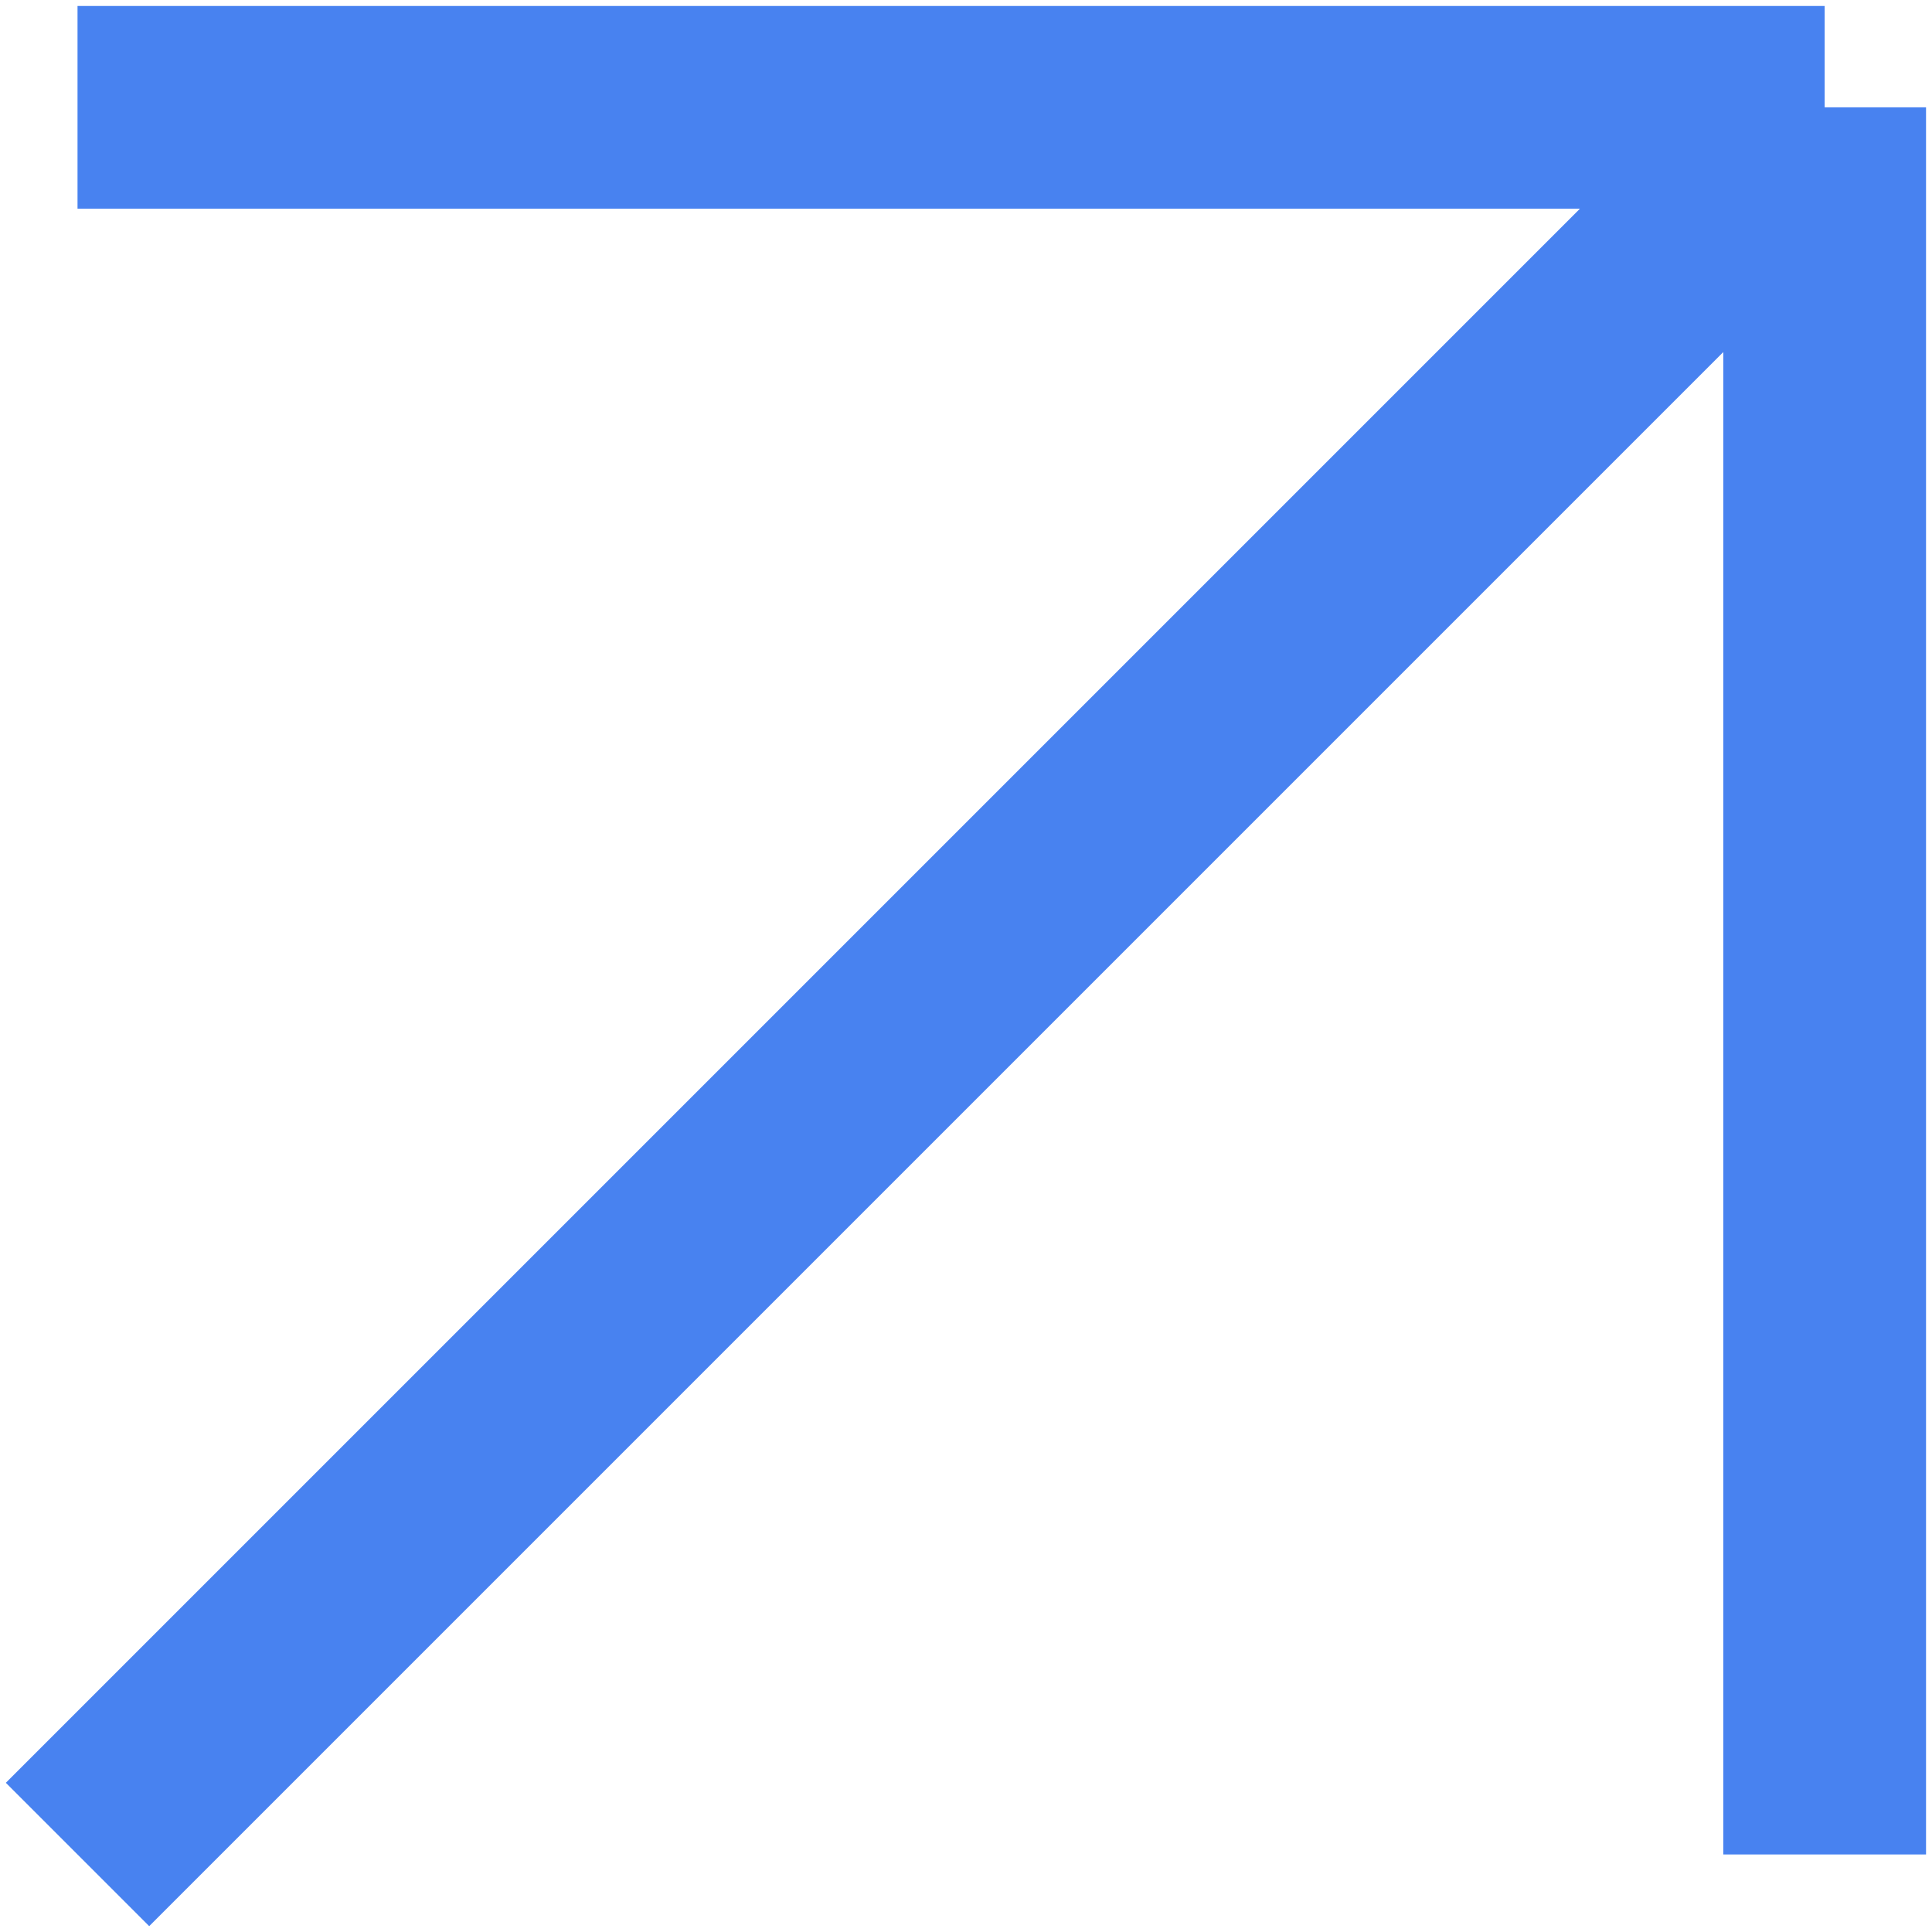
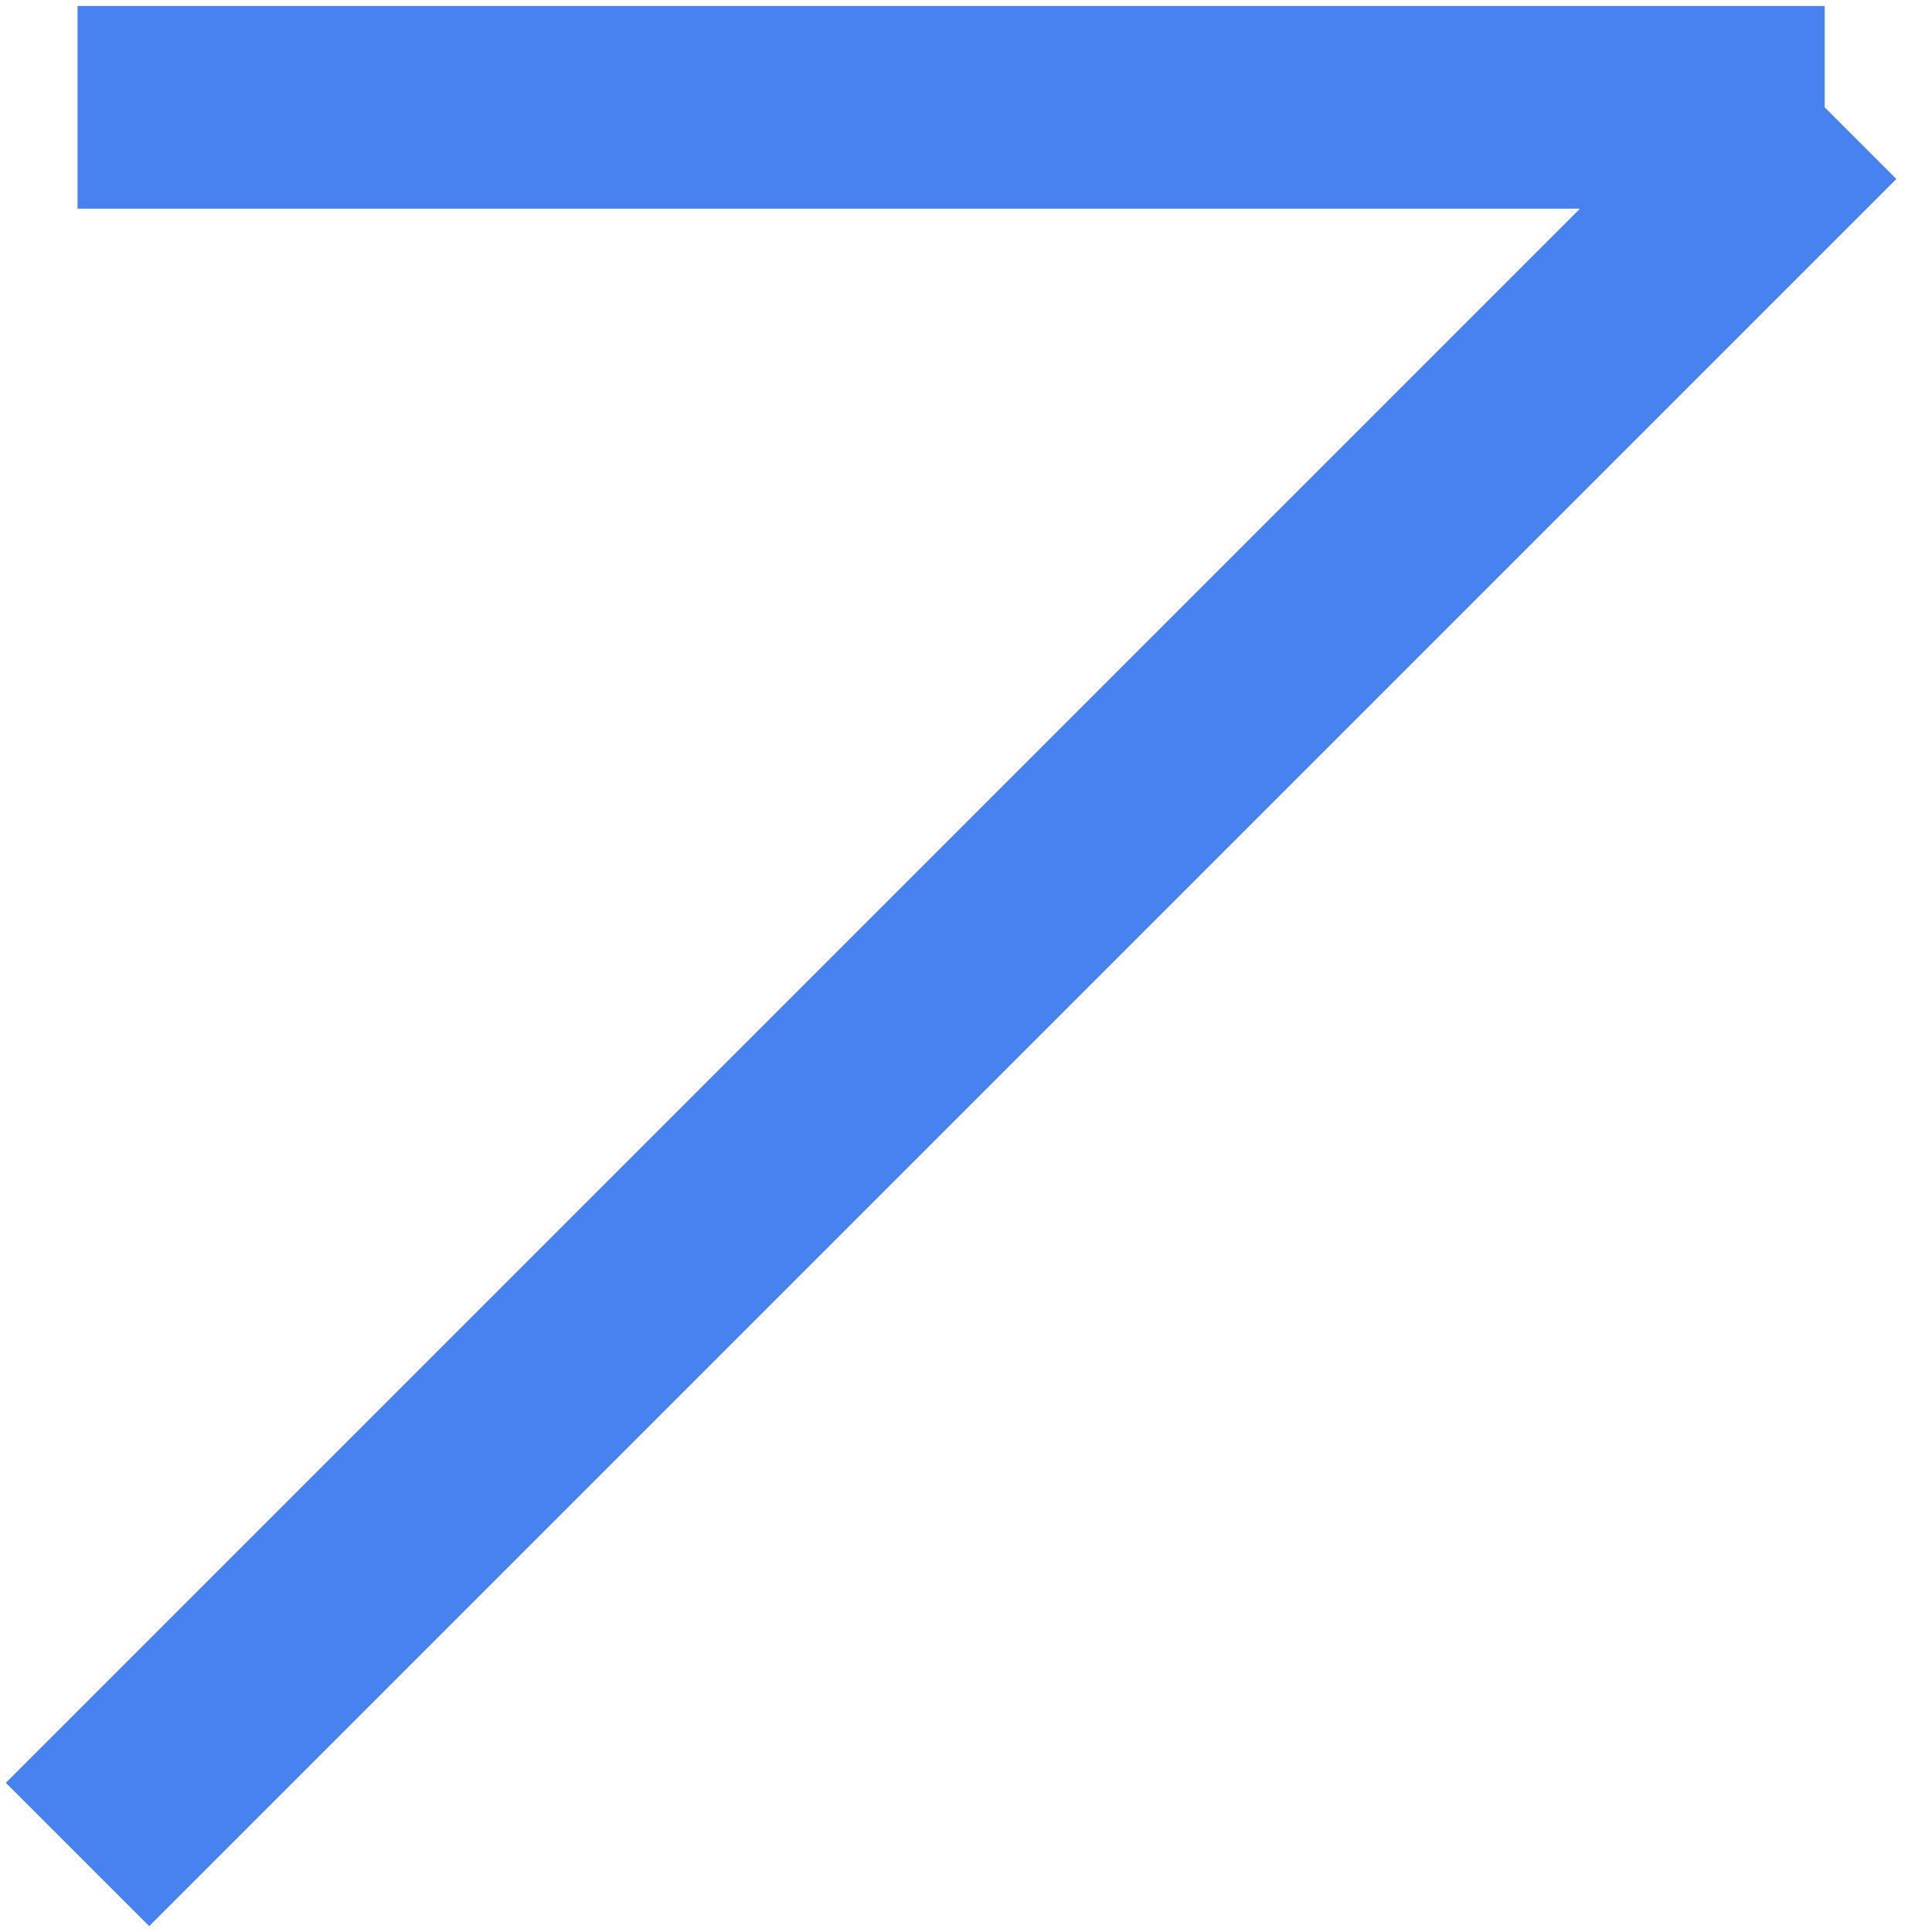
<svg xmlns="http://www.w3.org/2000/svg" width="162" height="162" viewBox="0 0 162 162" fill="none">
-   <path d="M6.5 155.5L153 9M153 9H6.5M153 9V155.5" stroke="#4882F0" stroke-width="17" />
+   <path d="M6.5 155.5L153 9M153 9H6.5M153 9" stroke="#4882F0" stroke-width="17" />
</svg>